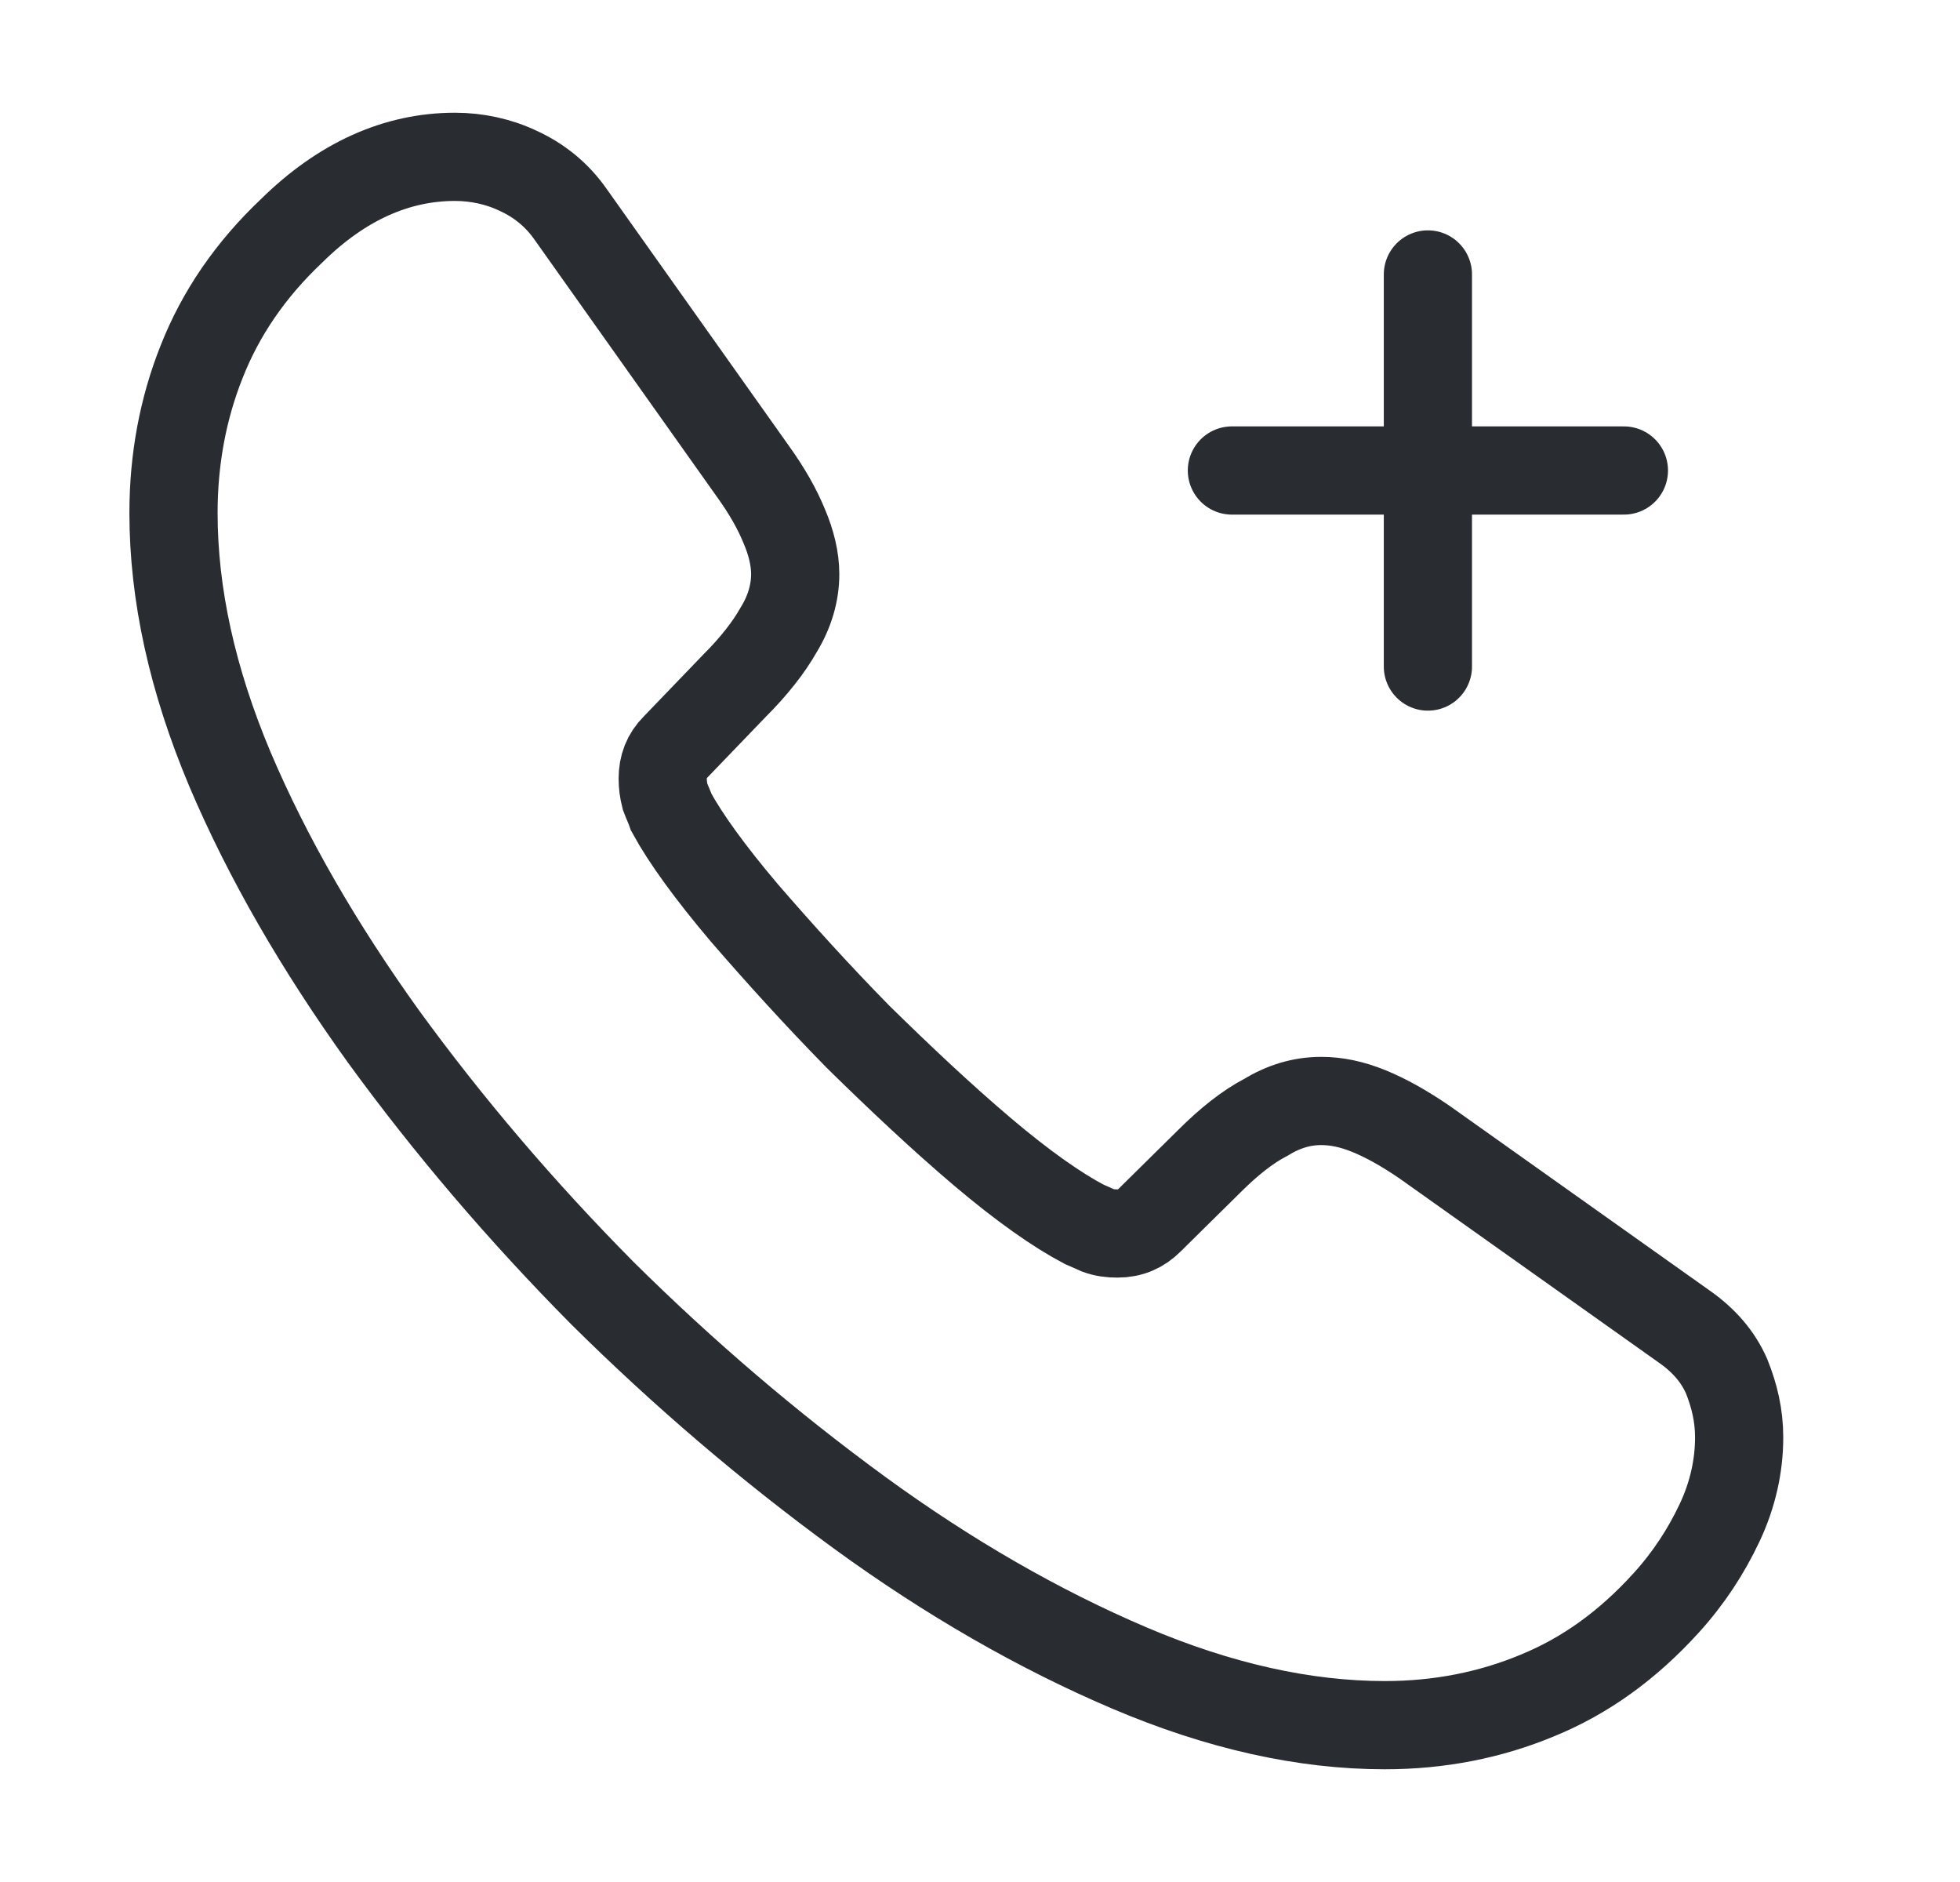
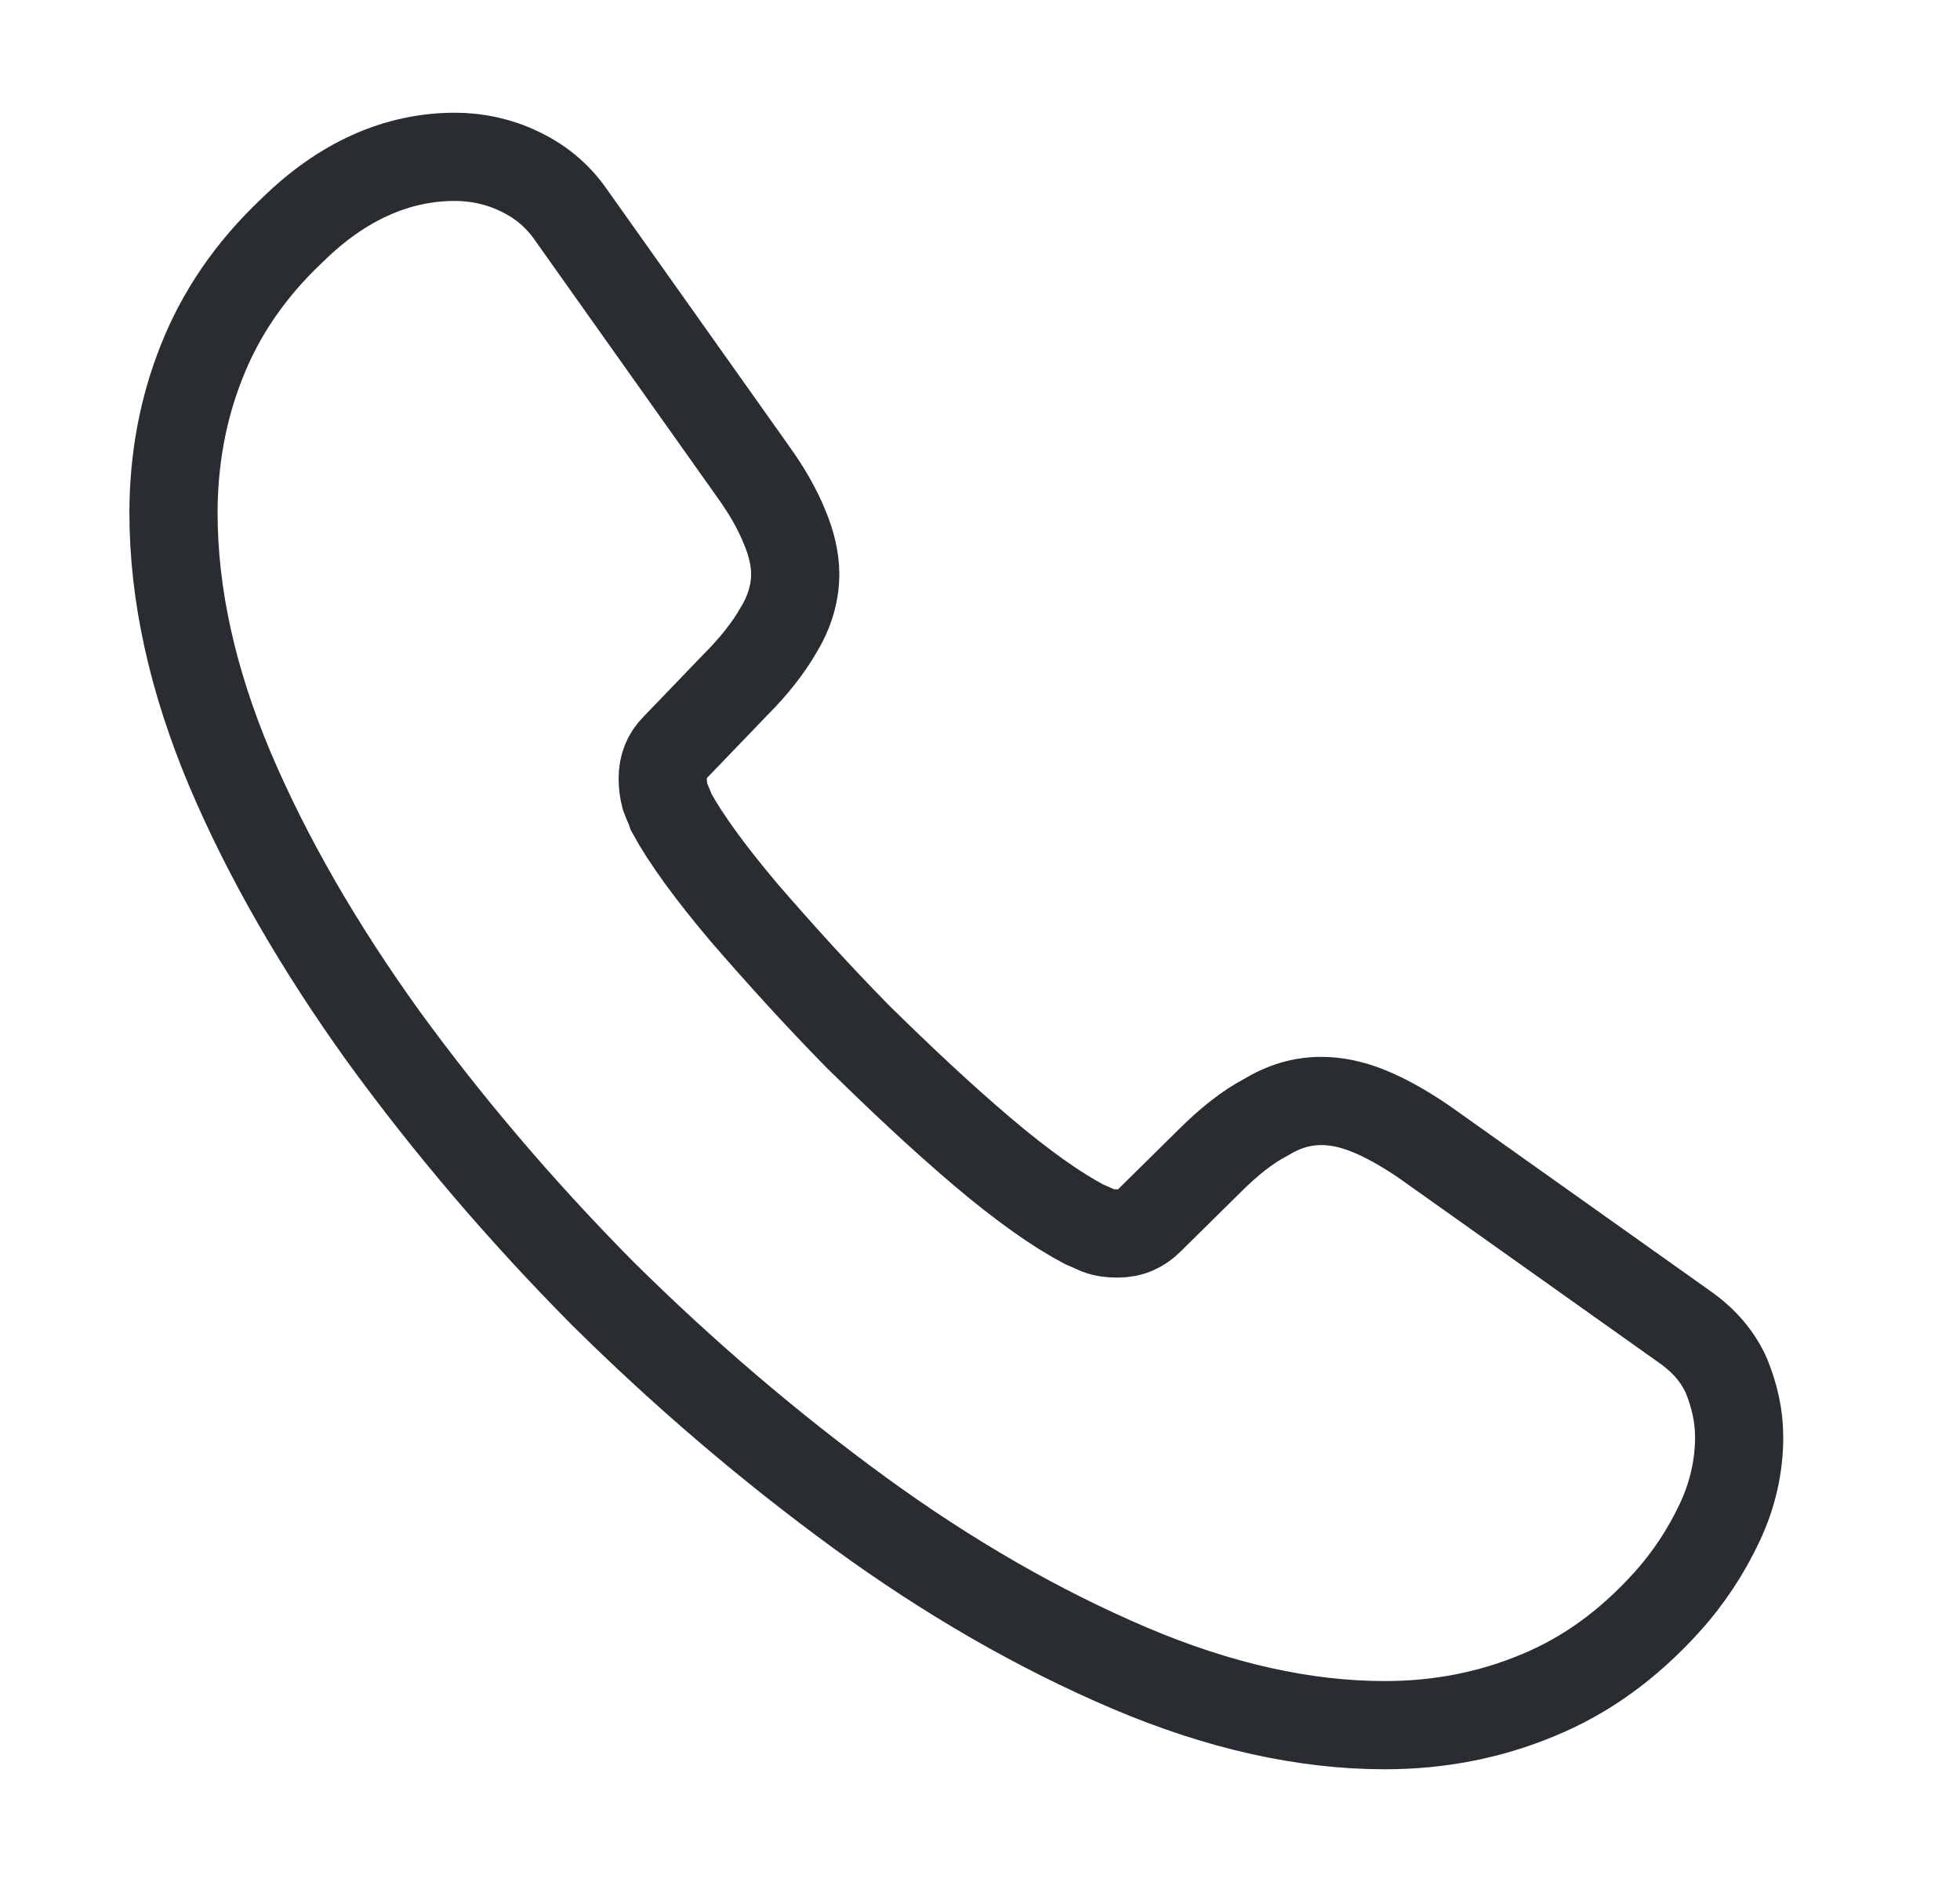
<svg xmlns="http://www.w3.org/2000/svg" width="25" height="24" viewBox="0 0 25 24" fill="none">
  <path d="M22.183 18.33C22.183 18.69 22.103 19.06 21.933 19.42C21.763 19.78 21.543 20.12 21.253 20.44C20.763 20.98 20.223 21.37 19.613 21.62C19.013 21.87 18.363 22 17.663 22C16.643 22 15.553 21.76 14.403 21.27C13.253 20.78 12.103 20.12 10.963 19.29C9.813 18.45 8.723 17.52 7.683 16.49C6.653 15.45 5.723 14.36 4.893 13.22C4.073 12.08 3.413 10.94 2.933 9.81C2.453 8.67 2.213 7.58 2.213 6.54C2.213 5.86 2.333 5.21 2.573 4.61C2.813 4 3.193 3.44 3.723 2.94C4.363 2.31 5.063 2 5.803 2C6.083 2 6.363 2.06 6.613 2.18C6.873 2.3 7.103 2.48 7.283 2.74L9.603 6.01C9.783 6.26 9.913 6.49 10.003 6.71C10.093 6.92 10.143 7.13 10.143 7.32C10.143 7.56 10.073 7.8 9.933 8.03C9.803 8.26 9.613 8.5 9.373 8.74L8.613 9.53C8.503 9.64 8.453 9.77 8.453 9.93C8.453 10.01 8.463 10.08 8.483 10.16C8.513 10.24 8.543 10.3 8.563 10.36C8.743 10.69 9.053 11.12 9.493 11.64C9.943 12.16 10.423 12.69 10.943 13.22C11.483 13.75 12.003 14.24 12.533 14.69C13.053 15.13 13.483 15.43 13.823 15.61C13.873 15.63 13.933 15.66 14.003 15.69C14.083 15.72 14.163 15.73 14.253 15.73C14.423 15.73 14.553 15.67 14.663 15.56L15.423 14.81C15.673 14.56 15.913 14.37 16.143 14.25C16.373 14.11 16.603 14.04 16.853 14.04C17.043 14.04 17.243 14.08 17.463 14.17C17.683 14.26 17.913 14.39 18.163 14.56L21.473 16.91C21.733 17.09 21.913 17.3 22.023 17.55C22.123 17.8 22.183 18.05 22.183 18.33Z" stroke="#292D32" stroke-width="1.125" stroke-miterlimit="10" />
-   <path d="M15.713 6H20.713" stroke="#292D32" stroke-width="1.125" stroke-linecap="round" stroke-linejoin="round" />
-   <path d="M18.213 8.5V3.5" stroke="#292D32" stroke-width="1.125" stroke-linecap="round" stroke-linejoin="round" />
</svg>